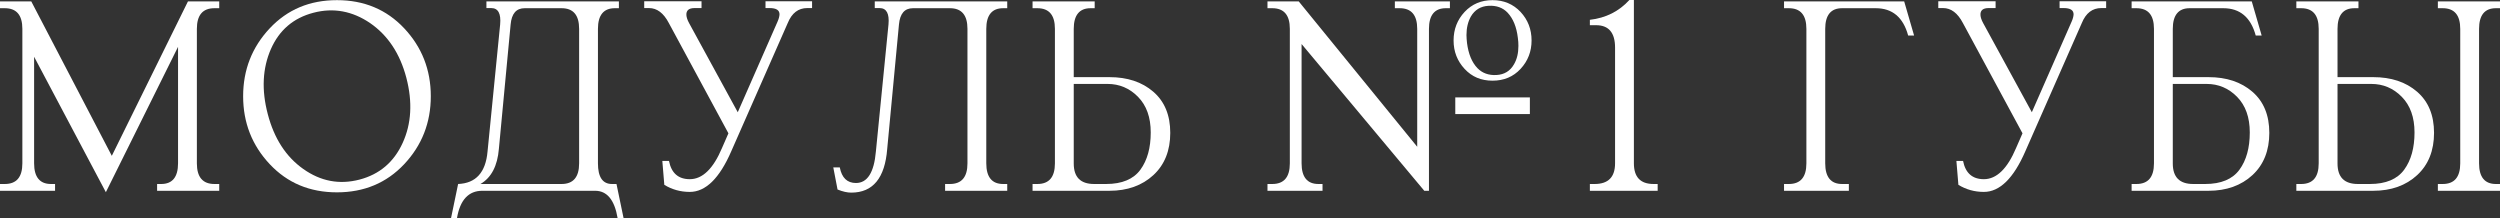
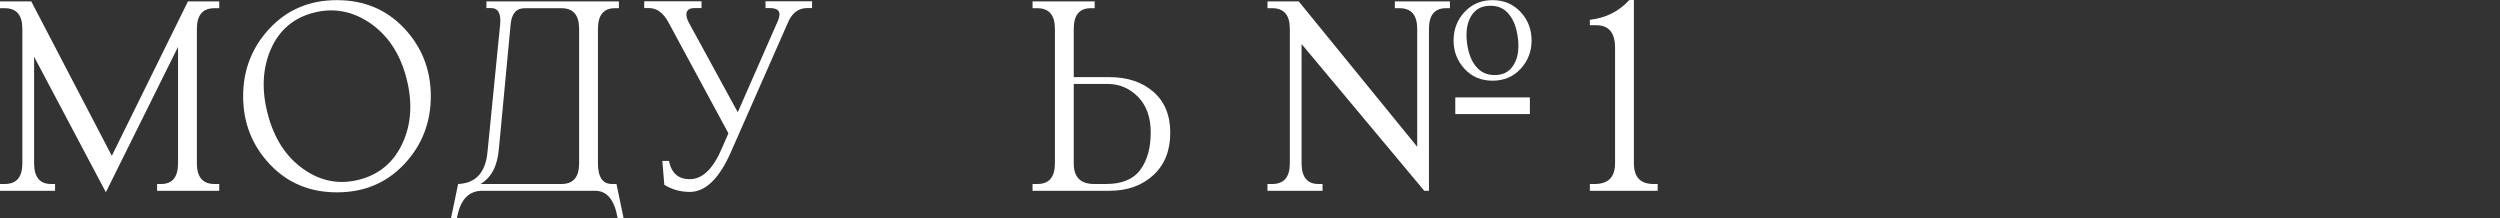
<svg xmlns="http://www.w3.org/2000/svg" viewBox="0 0 344.999 30.098" fill="none">
  <rect x="0" y="0" width="344.999" height="30.098" fill="#333333" stroke="none" />
-   <path d="M322.577 11.582V22.559C322.577 24.453 323.514 25.391 325.389 25.391H327.049C329.237 25.391 330.819 24.727 331.777 23.418C332.734 22.109 333.202 20.391 333.202 18.281C333.202 16.191 332.617 14.551 331.444 13.359C330.272 12.168 328.867 11.582 327.244 11.582H322.577ZM322.577 10.645H327.499C329.979 10.645 331.992 11.309 333.554 12.656C335.117 14.004 335.897 15.898 335.897 18.34C335.897 20.781 335.117 22.734 333.574 24.16C332.012 25.605 329.979 26.328 327.499 26.328H316.894V25.391H317.557C319.179 25.391 319.979 24.434 319.979 22.539V3.984C319.979 2.09 319.179 1.133 317.557 1.133H316.894V0.195H325.467V1.133H324.902C323.359 1.133 322.577 2.09 322.577 3.984V10.645ZM342.109 22.539C342.109 24.434 342.889 25.391 344.432 25.391H344.999V26.328H336.424V25.391H337.089C338.709 25.391 339.512 24.434 339.512 22.539V3.984C339.512 2.09 338.709 1.133 337.089 1.133H336.424V0.195H344.999V1.133H344.432C342.889 1.133 342.109 2.09 342.109 3.984V22.539Z" fill="white" />
-   <path d="M299.844 11.582V22.559C299.844 24.453 300.782 25.391 302.657 25.391H304.317C306.504 25.391 308.087 24.727 309.044 23.418C310.002 22.109 310.469 20.391 310.469 18.281C310.469 16.191 309.884 14.551 308.712 13.359C307.539 12.168 306.134 11.582 304.512 11.582H299.844ZM299.844 10.645H304.767C307.247 10.645 309.259 11.309 310.822 12.656C312.384 14.004 313.164 15.898 313.164 18.34C313.164 20.781 312.384 22.734 310.842 24.16C309.279 25.605 307.247 26.328 304.767 26.328H294.162V25.391H294.824C296.447 25.391 297.247 24.434 297.247 22.539V3.984C297.247 2.09 296.447 1.133 294.824 1.133H294.162V0.195H310.744L312.109 4.902H311.289C310.607 2.383 309.102 1.133 306.817 1.133H302.169C300.627 1.133 299.844 2.09 299.844 3.984V10.645Z" fill="white" />
-   <path d="M280.392 15.488L285.882 2.988C286.057 2.598 286.134 2.266 286.154 2.012C286.174 1.406 285.704 1.113 284.787 1.113H284.222V0.176H290.647V1.113H289.982C288.752 1.113 287.854 1.797 287.287 3.184L279.494 20.879C277.874 24.609 275.959 26.484 273.772 26.484C272.482 26.484 271.312 26.152 270.257 25.508L269.982 22.207H270.902C271.232 23.887 272.189 24.727 273.772 24.727C275.529 24.727 277.014 23.281 278.224 20.41L279.104 18.398L270.882 3.184C270.159 1.797 269.239 1.113 268.147 1.113H267.482V0.176H275.392V1.113H274.437C273.634 1.113 273.264 1.445 273.304 2.09C273.322 2.383 273.439 2.754 273.674 3.184L280.392 15.488Z" fill="white" />
-   <path d="M251.879 22.539C251.879 24.434 252.659 25.391 254.204 25.391H255.142V26.328H246.195V25.391H246.859C248.481 25.391 249.281 24.434 249.281 22.539V3.984C249.281 2.09 248.481 1.133 246.859 1.133H246.195V0.195H262.777L264.144 4.902H263.324C262.642 2.383 261.137 1.133 258.852 1.133H254.204C252.659 1.133 251.879 2.09 251.879 3.984V22.539Z" fill="white" />
  <path d="M222.878 22.539V6.563C222.878 4.512 221.999 3.477 220.261 3.477H219.401V2.734C221.608 2.48 223.425 1.563 224.851 0H225.476V22.539C225.476 24.434 226.374 25.391 228.19 25.391H228.757V26.328H219.401V25.391H220.065C221.94 25.391 222.878 24.434 222.878 22.539Z" fill="white" />
  <path d="M179.618 6.074V22.539C179.618 24.434 180.399 25.391 181.942 25.391H182.508V26.328H174.911V25.391H175.575C177.196 25.391 177.997 24.434 177.997 22.539V3.984C177.997 2.09 177.196 1.133 175.575 1.133H174.911V0.195H179.227L195.575 20.254V3.984C195.575 2.09 194.774 1.133 193.153 1.133H192.489V0.195H200.087V1.133H199.52C197.977 1.133 197.196 2.09 197.196 3.984V26.328H196.551L179.618 6.074ZM208.934 8.867C209.344 8.164 209.54 7.324 209.54 6.328C209.54 5.977 209.52 5.605 209.462 5.215C209.286 3.73 208.817 2.578 208.055 1.758C207.391 1.055 206.512 0.742 205.419 0.801C204.344 0.859 203.524 1.348 202.977 2.285C202.587 2.988 202.372 3.828 202.372 4.844C202.372 5.195 202.411 5.566 202.45 5.957C202.645 7.441 203.114 8.594 203.876 9.395C204.559 10.098 205.438 10.41 206.512 10.352C207.587 10.293 208.407 9.805 208.934 8.867ZM200.594 5.586C200.594 4.043 201.102 2.734 202.118 1.641C203.133 0.566 204.403 0.02 205.966 0.02C207.528 0.02 208.817 0.566 209.833 1.641C210.848 2.734 211.356 4.043 211.356 5.586C211.356 7.109 210.848 8.418 209.833 9.512C208.817 10.605 207.528 11.133 205.966 11.133C204.403 11.133 203.133 10.605 202.118 9.512C201.102 8.418 200.594 7.109 200.594 5.586ZM200.829 15.742V13.438H211.122V15.742H200.829Z" fill="white" />
  <path d="M148.176 11.582V22.559C148.176 24.453 149.113 25.391 150.988 25.391H152.648C154.836 25.391 156.418 24.727 157.375 23.418C158.332 22.109 158.801 20.391 158.801 18.281C158.801 16.191 158.215 14.551 157.043 13.359C155.871 12.168 154.465 11.582 152.844 11.582H148.176ZM148.176 10.645H153.098C155.578 10.645 157.59 11.309 159.152 12.656C160.715 14.004 161.496 15.898 161.496 18.34C161.496 20.781 160.715 22.734 159.172 24.16C157.609 25.605 155.578 26.328 153.098 26.328H142.492V25.391H143.156C144.777 25.391 145.578 24.434 145.578 22.539V3.984C145.578 2.09 144.777 1.133 143.156 1.133H142.492V0.195H151.066V1.133H150.5C148.957 1.133 148.176 2.09 148.176 3.984V10.645Z" fill="white" />
-   <path d="M138.998 0.195V1.133H138.431C136.888 1.133 136.107 2.09 136.107 3.984V22.539C136.107 24.434 136.888 25.391 138.431 25.391H138.998V26.328H130.423V25.391H131.087C132.708 25.391 133.509 24.434 133.509 22.539V3.984C133.509 2.09 132.708 1.133 131.087 1.133H125.99C124.837 1.133 124.193 1.875 124.056 3.379L122.435 20.547C122.123 24.57 120.462 26.582 117.474 26.582C116.927 26.582 116.302 26.445 115.58 26.152L114.994 23.105H115.892C116.165 24.531 116.908 25.254 118.119 25.254C119.701 25.254 120.619 23.809 120.873 20.898L122.611 3.379C122.748 1.875 122.337 1.113 121.38 1.113H120.716V0.195H138.998Z" fill="white" />
  <path d="M101.811 15.488L107.3 2.988C107.476 2.598 107.554 2.266 107.573 2.012C107.593 1.406 107.124 1.113 106.206 1.113H105.64V0.176H112.065V1.113H111.401C110.171 1.113 109.272 1.797 108.706 3.184L100.913 20.879C99.292 24.609 97.378 26.484 95.19 26.484C93.901 26.484 92.729 26.152 91.675 25.508L91.401 22.207H92.319C92.651 23.887 93.608 24.727 95.19 24.727C96.948 24.727 98.433 23.281 99.643 20.41L100.522 18.398L92.3 3.184C91.577 1.797 90.659 1.113 89.565 1.113H88.901V0.176H96.811V1.113H95.854C95.054 1.113 94.683 1.445 94.722 2.09C94.741 2.383 94.858 2.754 95.093 3.184L101.811 15.488Z" fill="white" />
-   <path d="M77.497 25.391C79.118 25.391 79.919 24.434 79.919 22.539V3.984C79.919 2.09 79.118 1.133 77.497 1.133H72.399C71.247 1.133 70.602 1.875 70.466 3.379L68.845 20.547C68.649 22.891 67.809 24.512 66.305 25.391H77.497ZM67.282 20.898L69.02 3.379C69.157 1.875 68.747 1.113 67.79 1.113H67.126V0.195H85.407V1.133H84.841C83.298 1.133 82.516 2.09 82.516 3.984V22.539C82.516 24.434 83.161 25.391 84.45 25.391H85.075L86.052 30.098H85.231C84.802 27.578 83.766 26.328 82.126 26.328H66.559C64.665 26.328 63.493 27.578 63.063 30.098H62.243L63.22 25.391C65.661 25.293 67.028 23.809 67.282 20.898Z" fill="white" />
+   <path d="M77.497 25.391C79.118 25.391 79.919 24.434 79.919 22.539V3.984C79.919 2.09 79.118 1.133 77.497 1.133H72.399C71.247 1.133 70.602 1.875 70.466 3.379L68.845 20.547C68.649 22.891 67.809 24.512 66.305 25.391H77.497M67.282 20.898L69.02 3.379C69.157 1.875 68.747 1.113 67.79 1.113H67.126V0.195H85.407V1.133H84.841C83.298 1.133 82.516 2.09 82.516 3.984V22.539C82.516 24.434 83.161 25.391 84.45 25.391H85.075L86.052 30.098H85.231C84.802 27.578 83.766 26.328 82.126 26.328H66.559C64.665 26.328 63.493 27.578 63.063 30.098H62.243L63.22 25.391C65.661 25.293 67.028 23.809 67.282 20.898Z" fill="white" />
  <path d="M55.565 19.727C56.776 17.09 56.951 14.082 56.073 10.723C55.194 7.383 53.514 4.863 51.073 3.184C48.631 1.523 46.014 1.035 43.26 1.758C40.487 2.48 38.533 4.16 37.381 6.777C36.229 9.414 36.072 12.402 36.951 15.742C37.83 19.102 39.451 21.621 41.854 23.32C44.256 25.019 46.834 25.508 49.608 24.785C52.362 24.063 54.354 22.383 55.565 19.727ZM33.553 13.281C33.553 9.629 34.783 6.504 37.225 3.906C39.666 1.309 42.752 0.02 46.502 0.02C50.233 0.02 53.338 1.309 55.78 3.906C58.221 6.504 59.451 9.629 59.451 13.281C59.451 16.934 58.221 20.059 55.78 22.656C53.338 25.254 50.233 26.543 46.502 26.543C42.752 26.543 39.666 25.254 37.225 22.656C34.783 20.059 33.553 16.934 33.553 13.281Z" fill="white" />
  <path d="M14.609 26.523L4.707 7.832V22.539C4.707 24.434 5.488 25.391 7.031 25.391H7.598V26.328H0V25.391H0.664C2.285 25.391 3.086 24.434 3.086 22.539V3.984C3.086 2.09 2.285 1.133 0.664 1.133H0V0.195H4.316L15.43 21.504L25.937 0.195H30.254V1.133H29.59C27.969 1.133 27.168 2.09 27.168 3.984V22.539C27.168 24.434 27.969 25.391 29.59 25.391H30.254V26.328H21.68V25.391H22.246C23.789 25.391 24.57 24.434 24.57 22.539V6.465L14.609 26.523Z" fill="white" />
</svg>